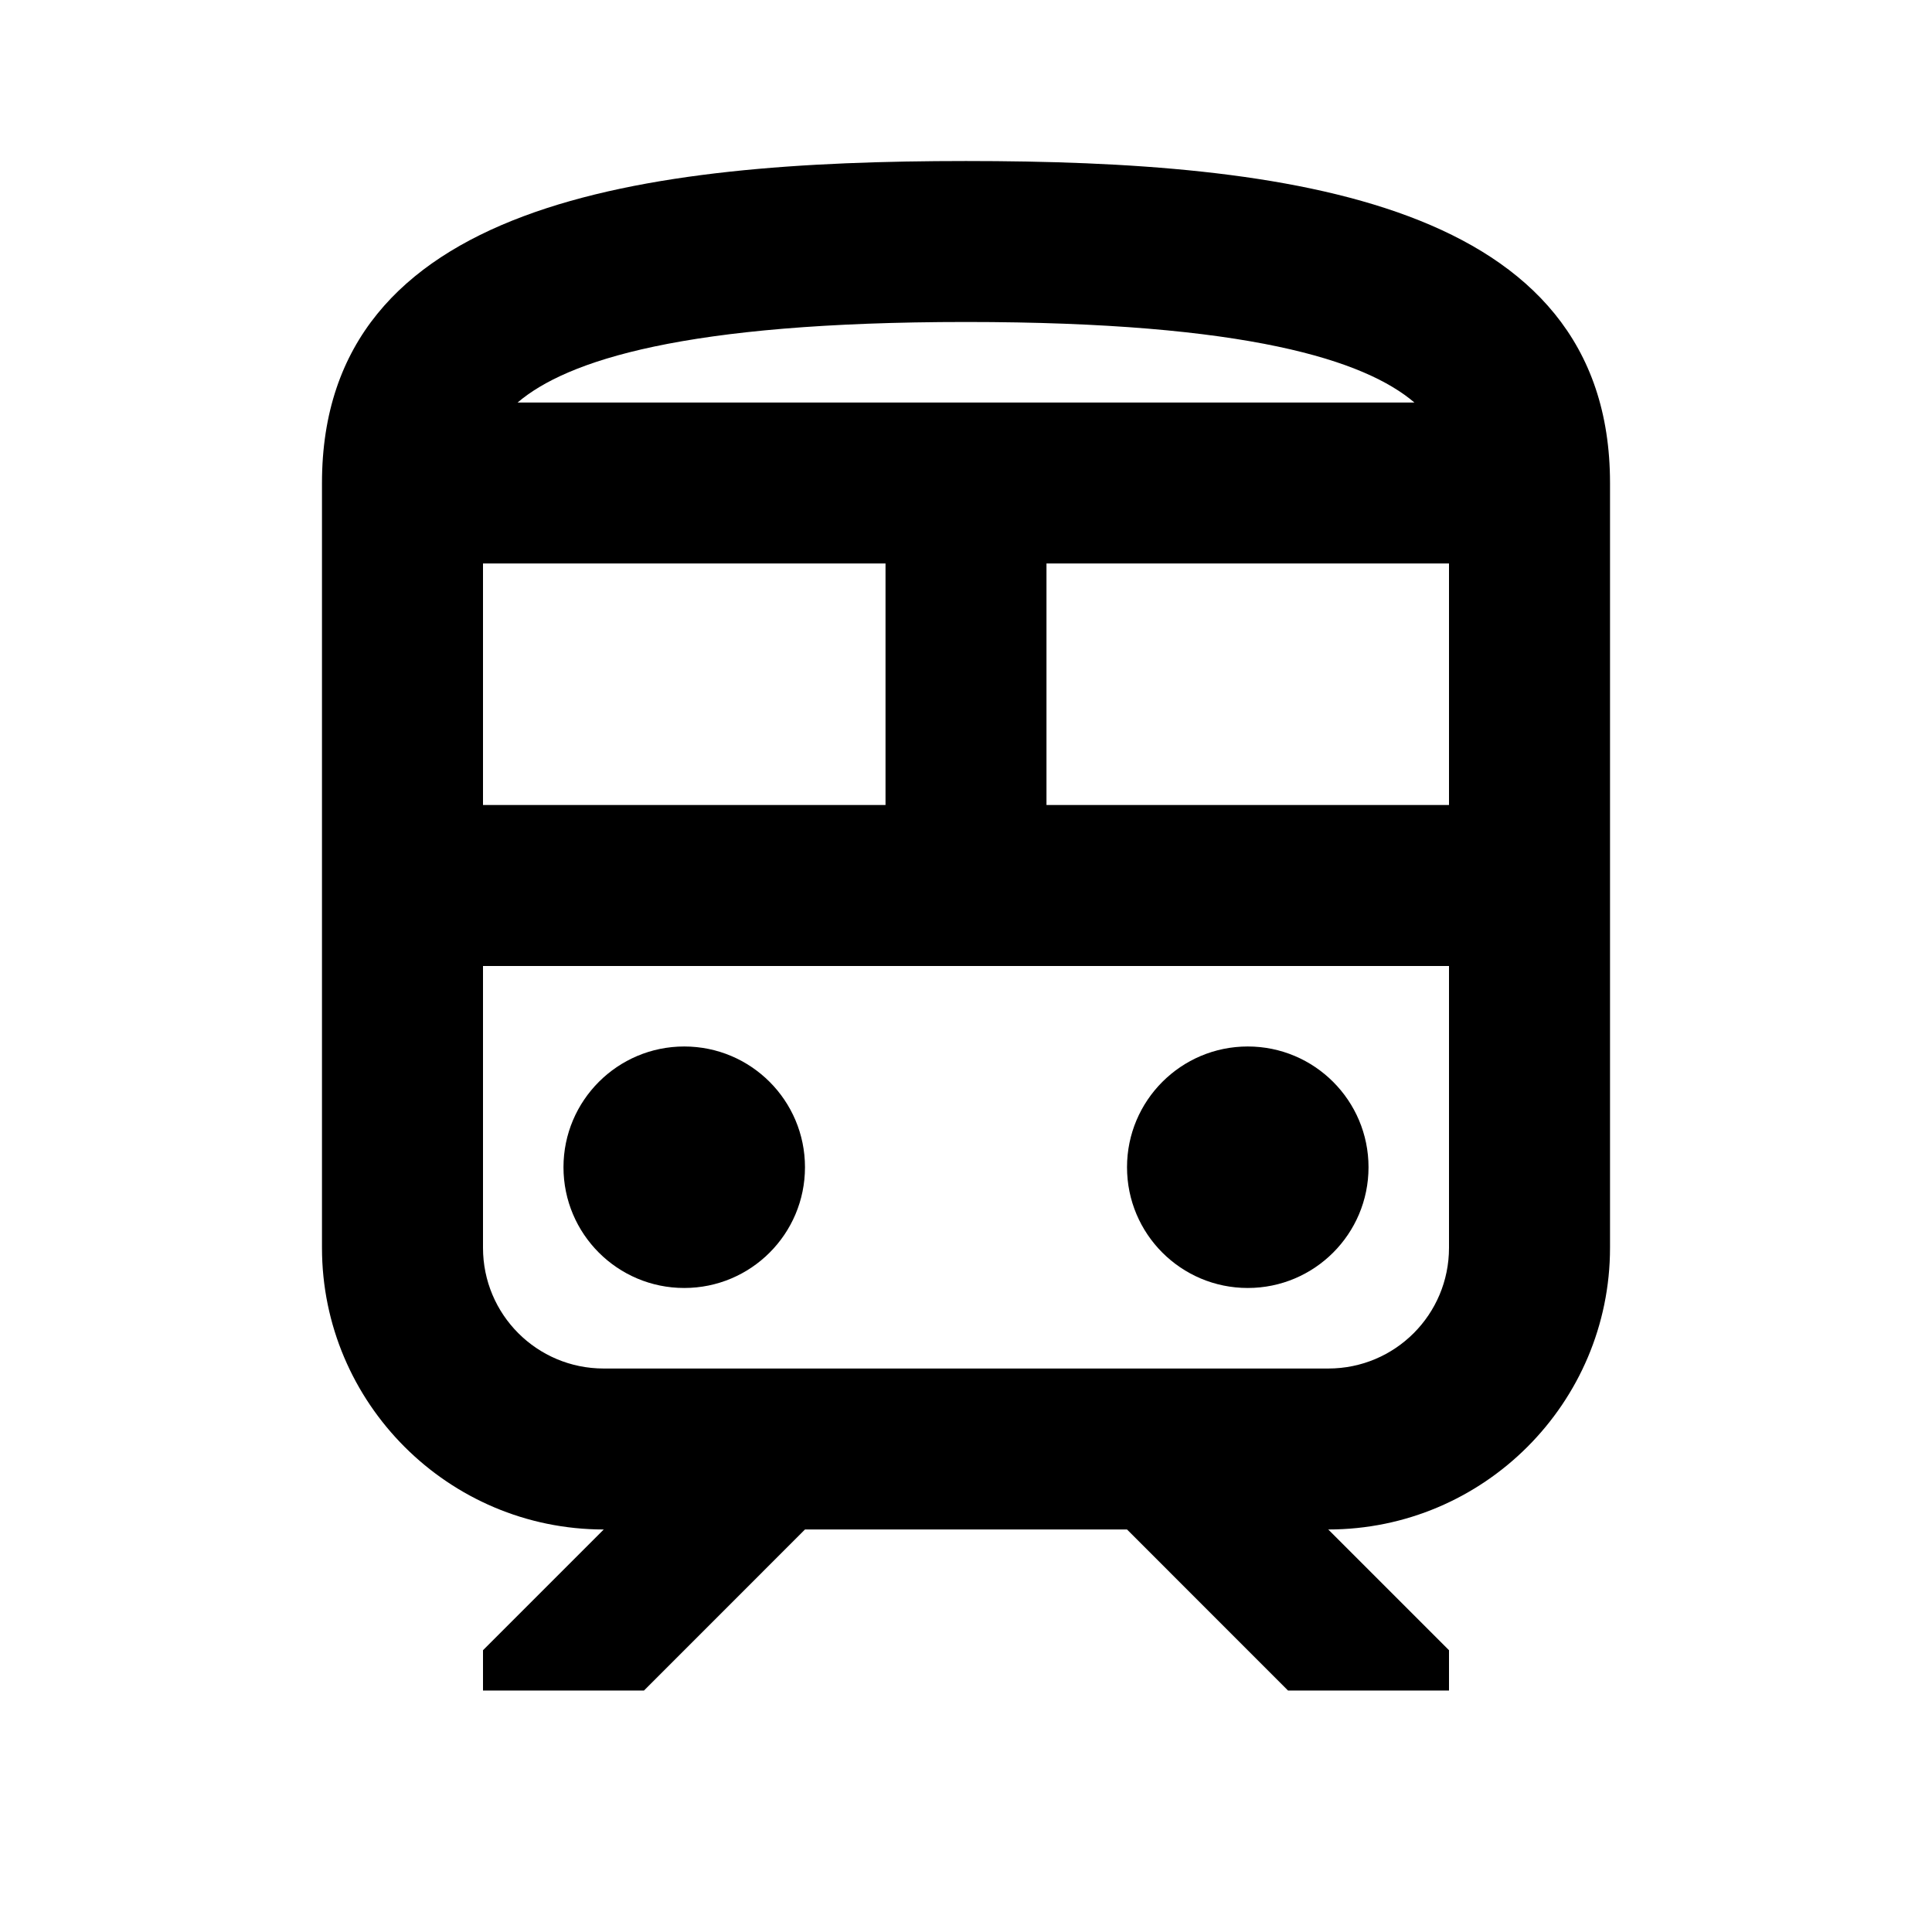
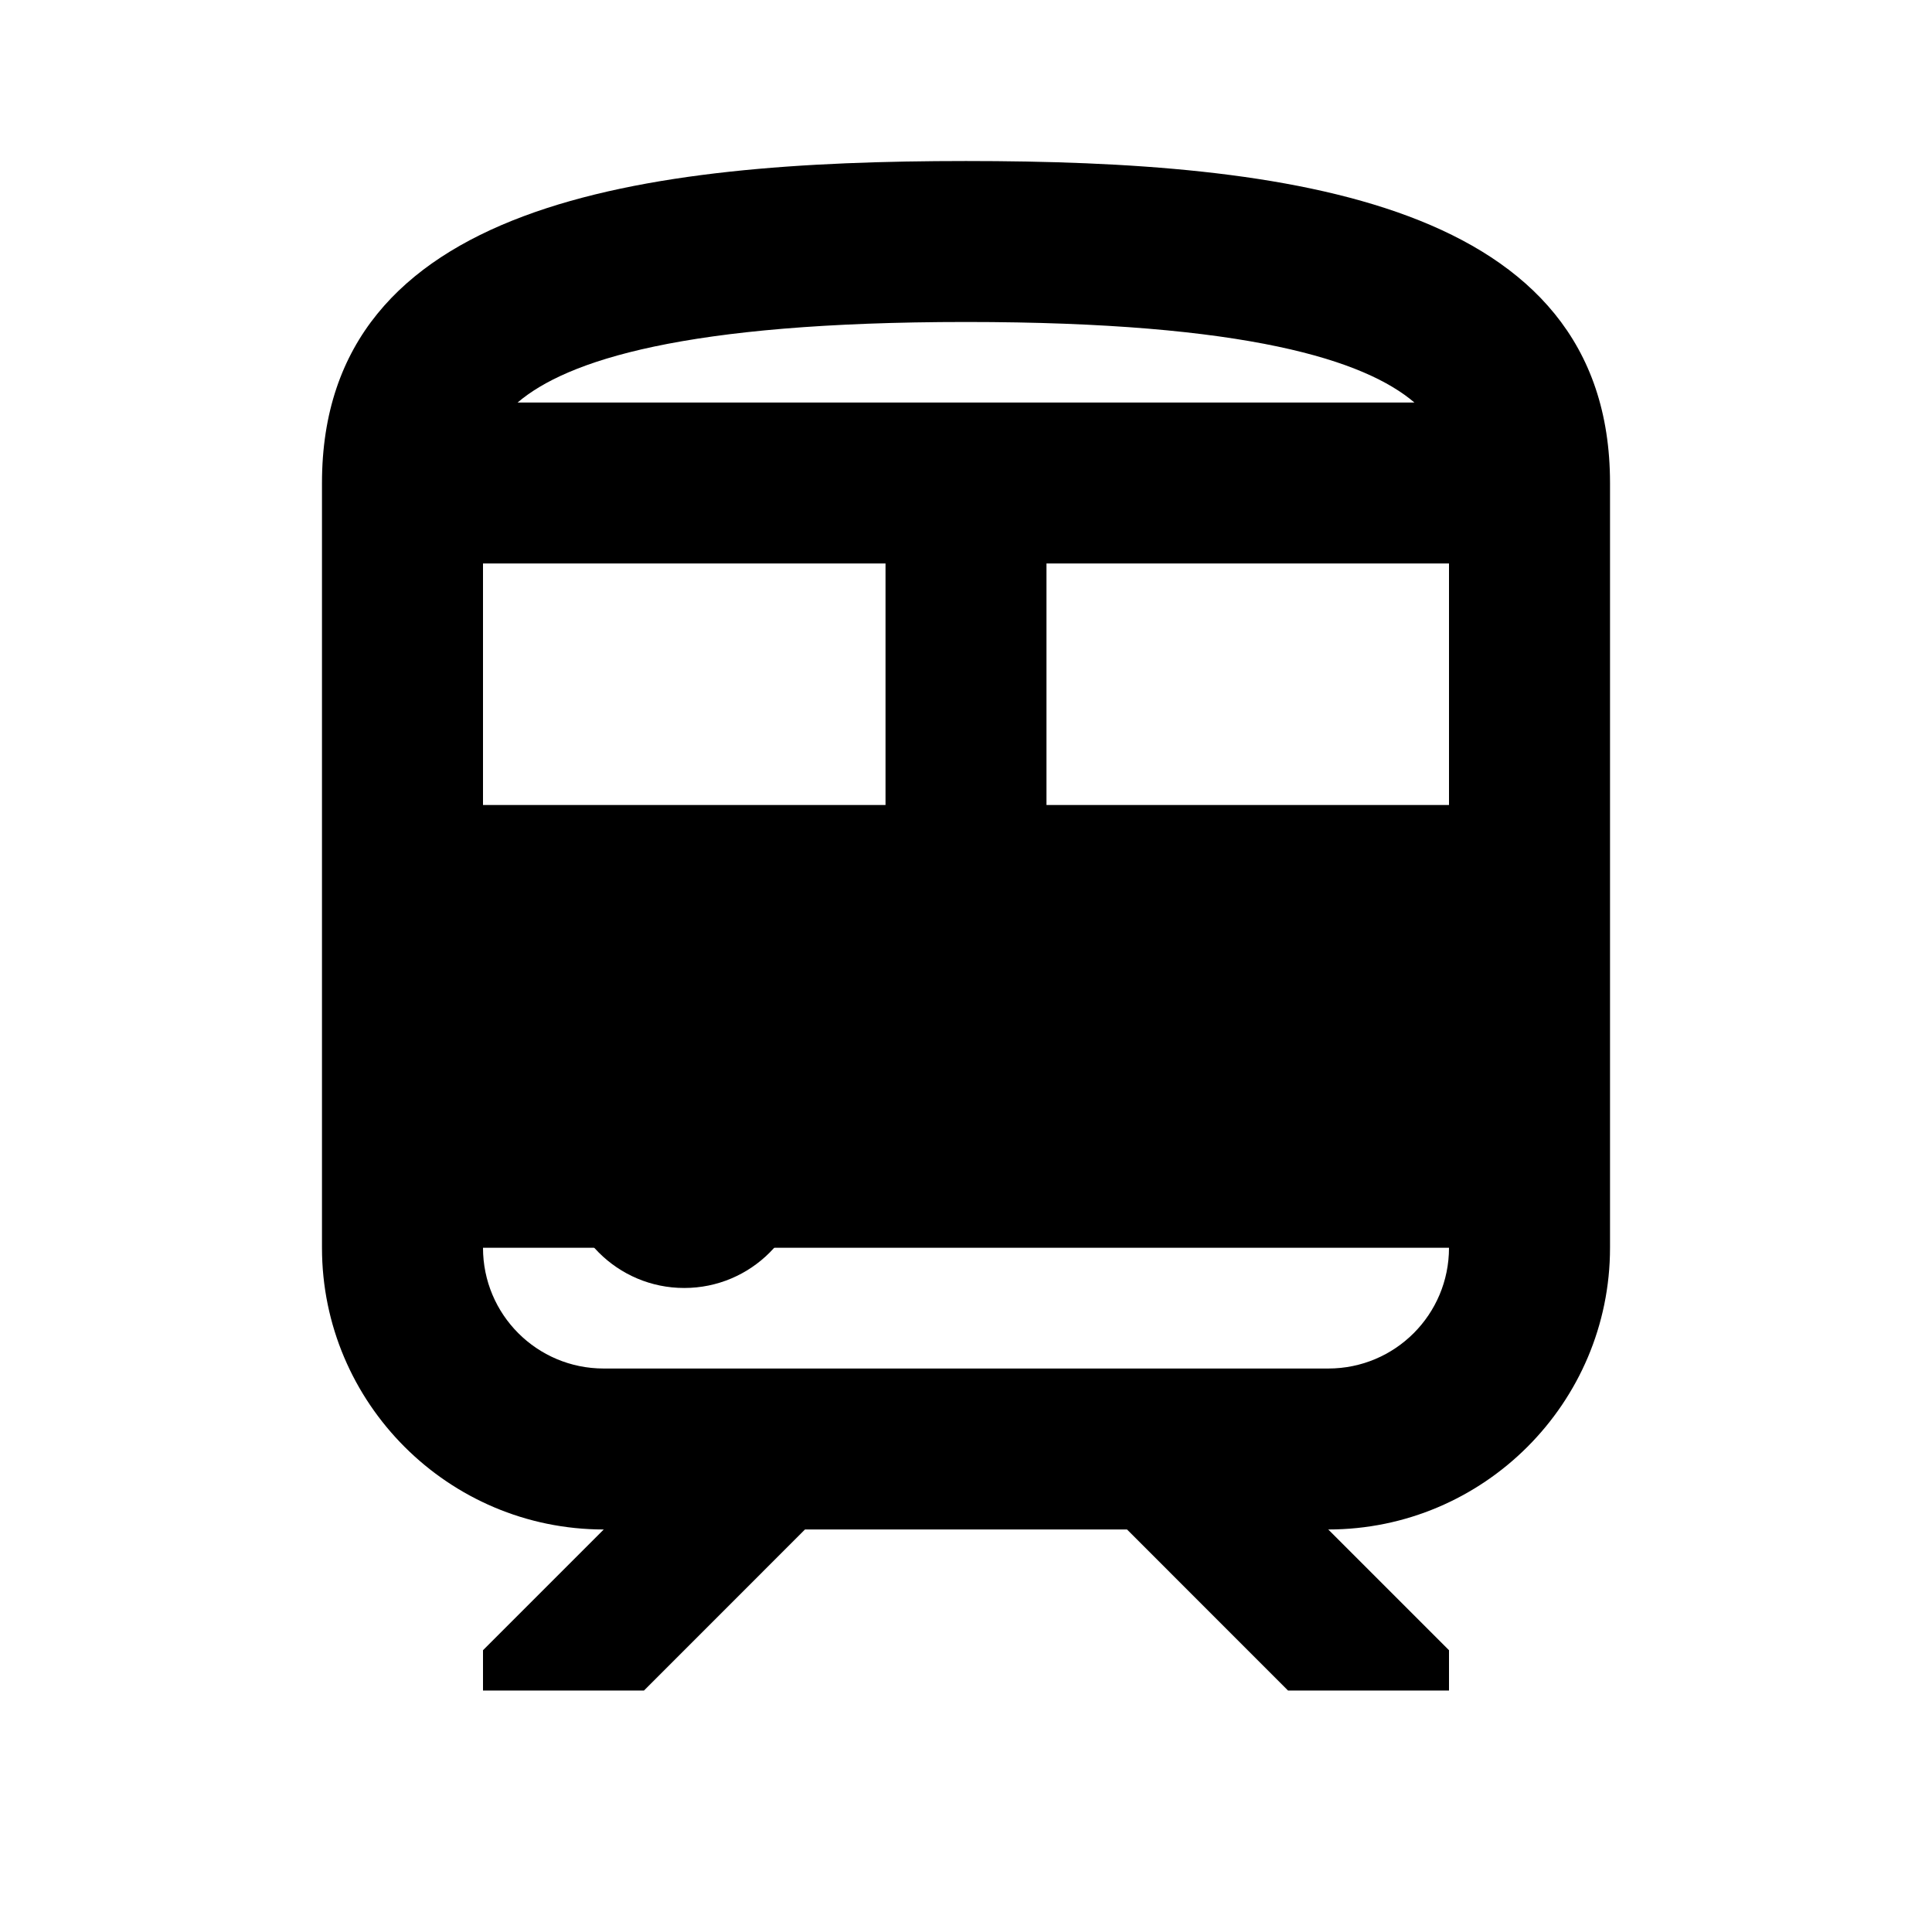
<svg xmlns="http://www.w3.org/2000/svg" width="32" height="32" viewBox="0 0 32 32" fill="none">
  <path d="M11.333 21.333C12.438 21.333 13.333 20.438 13.333 19.333C13.333 18.229 12.438 17.333 11.333 17.333C10.229 17.333 9.333 18.229 9.333 19.333C9.333 20.438 10.229 21.333 11.333 21.333Z" fill="black" />
-   <path d="M20.667 21.333C21.771 21.333 22.667 20.438 22.667 19.333C22.667 18.229 21.771 17.333 20.667 17.333C19.562 17.333 18.667 18.229 18.667 19.333C18.667 20.438 19.562 21.333 20.667 21.333Z" fill="black" />
-   <path d="M16 2.667C10.667 2.667 5.333 3.333 5.333 8V20.667C5.333 23.24 7.427 25.333 10 25.333L8 27.333V28H10.667L13.333 25.333H18.667L21.333 28H24V27.333L22 25.333C24.573 25.333 26.667 23.24 26.667 20.667V8C26.667 3.333 21.333 2.667 16 2.667ZM16 5.333C20.68 5.333 22.613 5.973 23.427 6.667H8.573C9.387 5.973 11.32 5.333 16 5.333ZM8 9.333H14.667V13.333H8V9.333ZM24 20.667C24 21.773 23.107 22.667 22 22.667H10C8.893 22.667 8 21.773 8 20.667V16H24V20.667ZM24 13.333H17.333V9.333H24V13.333Z" fill="black" />
+   <path d="M16 2.667C10.667 2.667 5.333 3.333 5.333 8V20.667C5.333 23.24 7.427 25.333 10 25.333L8 27.333V28H10.667L13.333 25.333H18.667L21.333 28H24V27.333L22 25.333C24.573 25.333 26.667 23.24 26.667 20.667V8C26.667 3.333 21.333 2.667 16 2.667ZM16 5.333C20.68 5.333 22.613 5.973 23.427 6.667H8.573C9.387 5.973 11.32 5.333 16 5.333ZM8 9.333H14.667V13.333H8V9.333ZM24 20.667C24 21.773 23.107 22.667 22 22.667H10C8.893 22.667 8 21.773 8 20.667V16V20.667ZM24 13.333H17.333V9.333H24V13.333Z" fill="black" />
</svg>